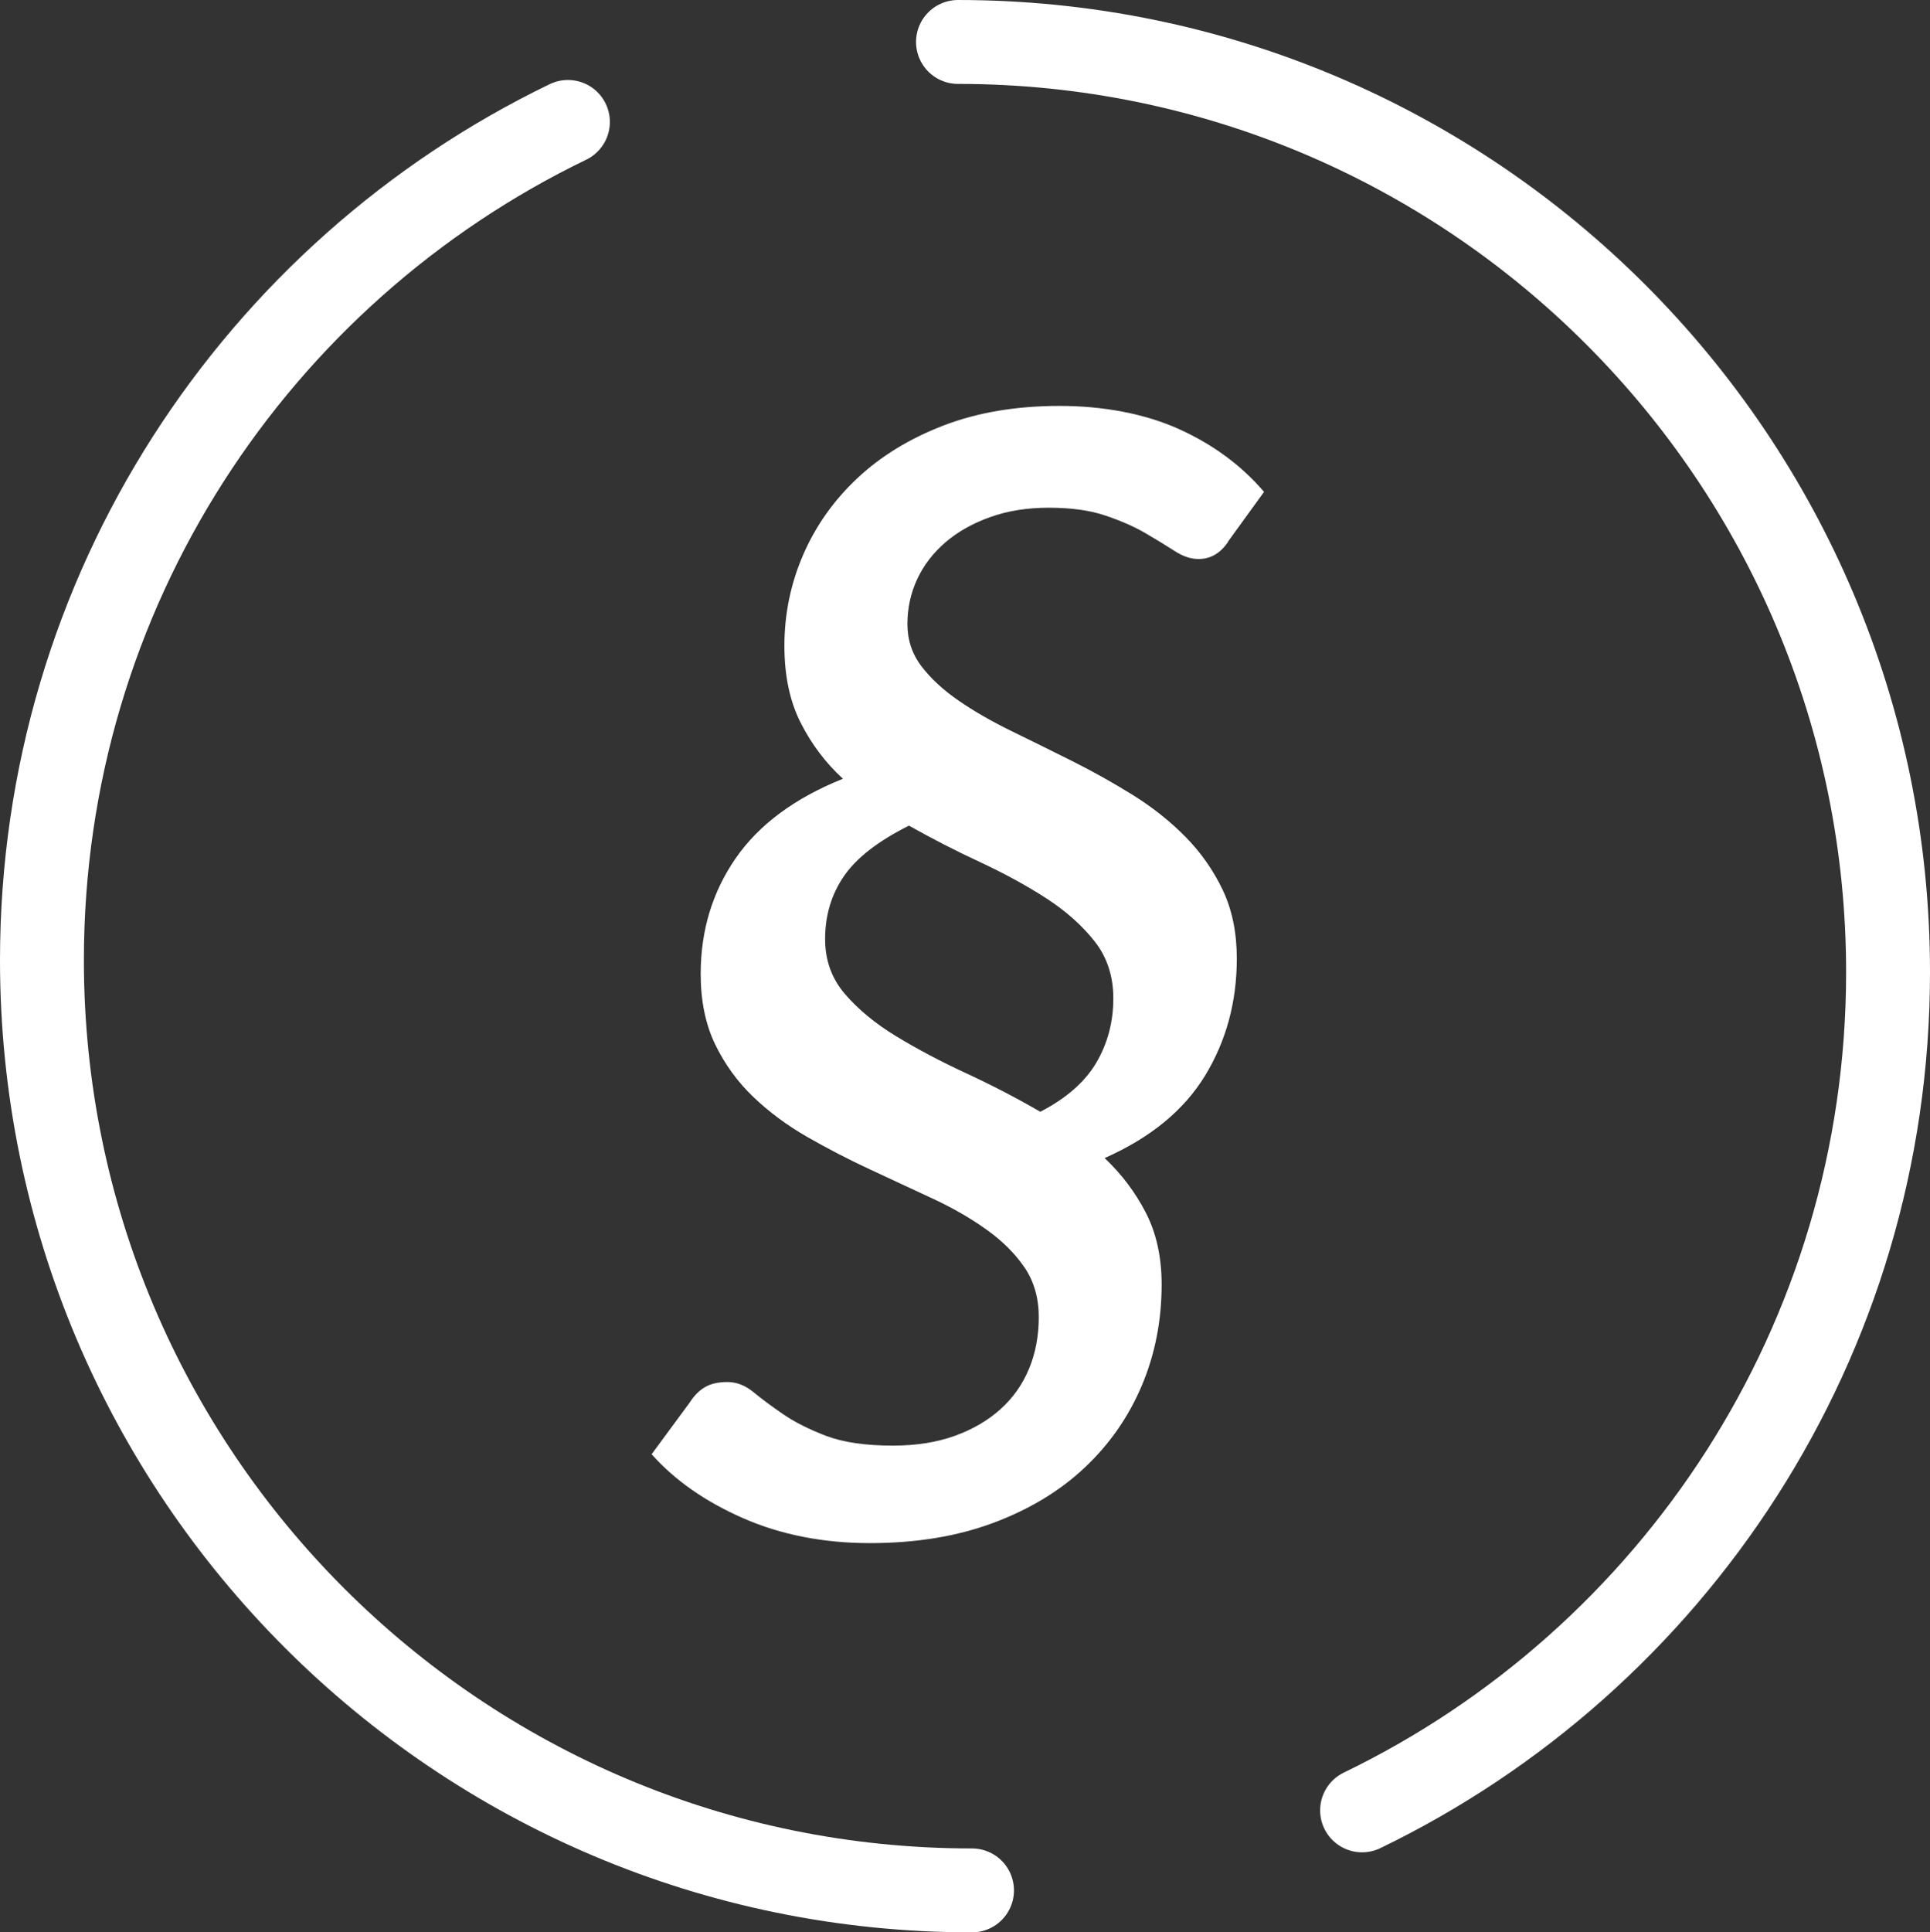
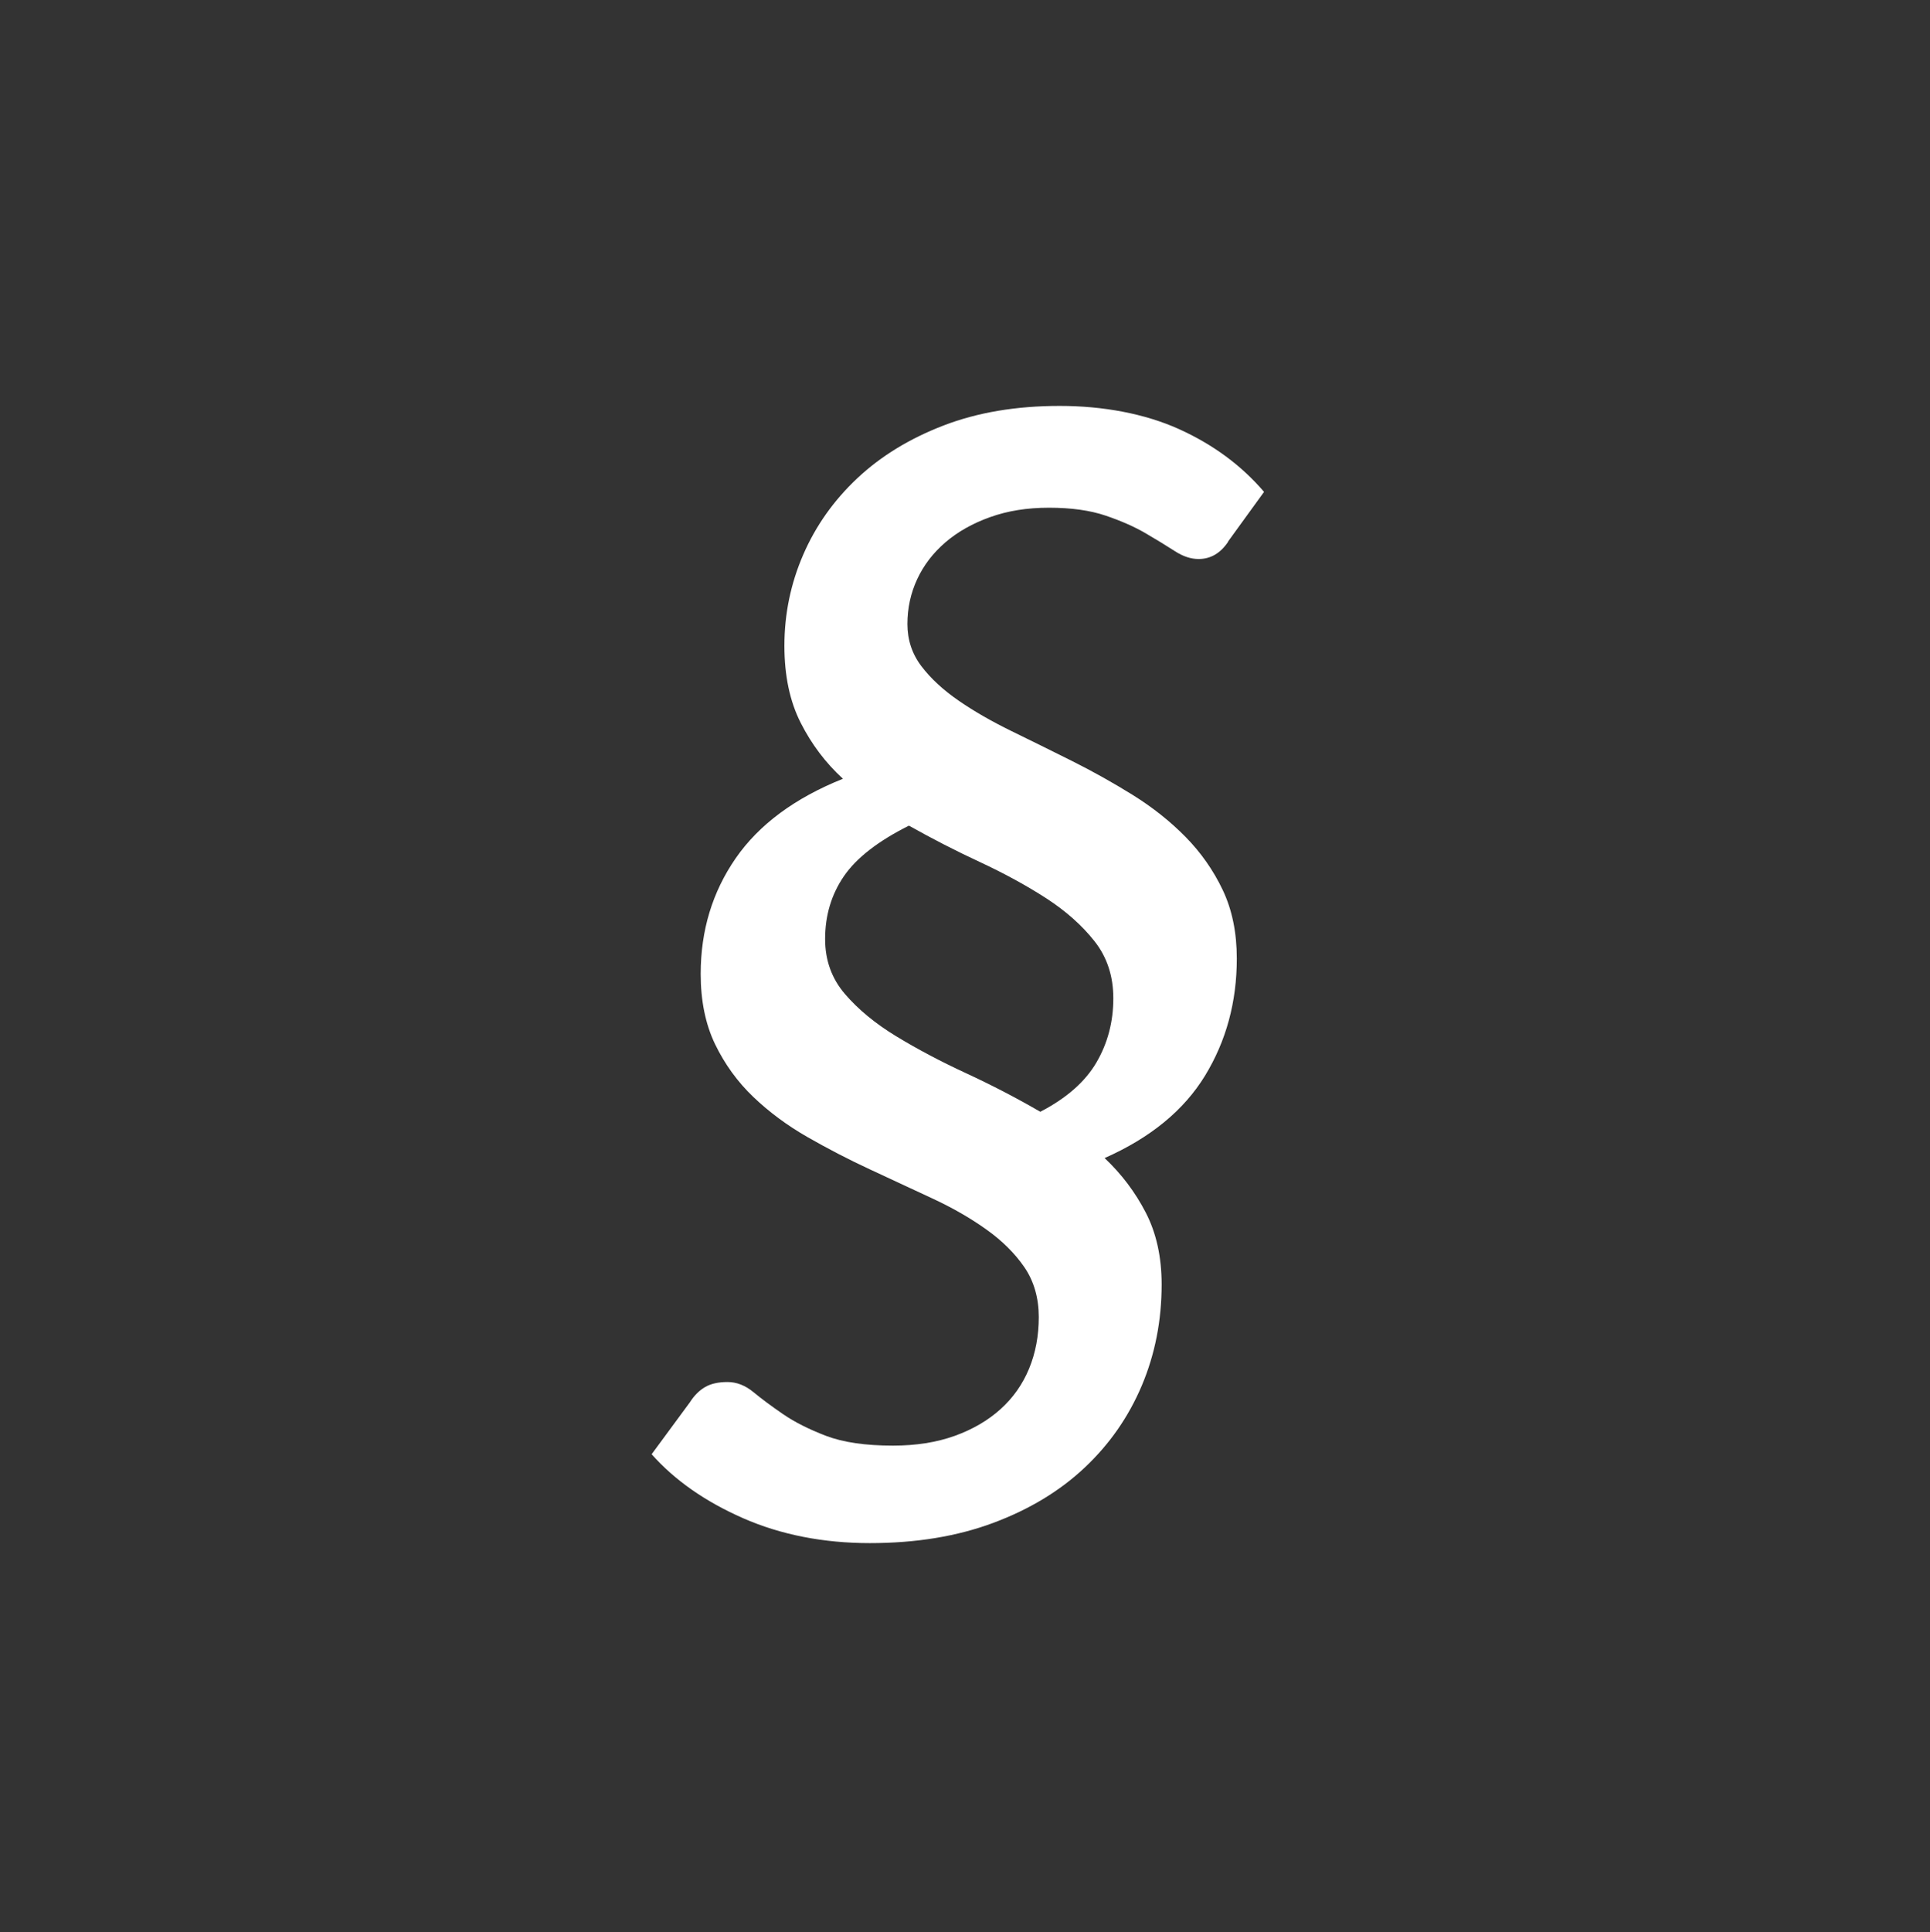
<svg xmlns="http://www.w3.org/2000/svg" id="Ebene_2" data-name="Ebene 2" viewBox="0 0 345.13 345.46">
  <rect x="0" y="0" width="345.13" height="345.46" fill="#333333" stroke="none" />
  <defs>
    <style>
      .cls-1 {
        fill: #fff;
      }

      .cls-2 {
        fill: none;
        stroke: #fff;
        stroke-linecap: round;
        stroke-linejoin: round;
        stroke-width: 15px;
      }
    </style>
  </defs>
  <g id="Ebene_1-2" data-name="Ebene 1">
-     <path class="cls-2" d="M243.57,323.66c55.66-26.89,94.06-83.88,94.06-149.84,0-91.85-74.46-166.32-166.32-166.32" />
    <path class="cls-1" d="M219.63,96.84c-1.38,2.07-3.14,3.1-5.3,3.1-1.38,0-2.8-.47-4.26-1.42-1.47-.95-3.19-2-5.17-3.16-1.98-1.16-4.37-2.22-7.17-3.17-2.8-.95-6.18-1.42-10.14-1.42s-7.38.56-10.53,1.68c-3.14,1.12-5.81,2.63-8.01,4.52-2.2,1.9-3.88,4.09-5.04,6.59-1.16,2.5-1.74,5.17-1.74,8.01s.84,5.36,2.52,7.56c1.68,2.2,3.89,4.24,6.65,6.14,2.75,1.9,5.9,3.7,9.43,5.43,3.53,1.72,7.15,3.51,10.85,5.36,3.7,1.85,7.32,3.88,10.85,6.07,3.53,2.2,6.67,4.69,9.43,7.49,2.75,2.8,4.97,5.96,6.65,9.49,1.68,3.53,2.52,7.62,2.52,12.27,0,7.75-1.9,14.73-5.68,20.93-3.79,6.2-9.77,11.11-17.96,14.73,3.01,2.84,5.47,6.09,7.36,9.75,1.89,3.66,2.84,7.94,2.84,12.85,0,6.46-1.19,12.49-3.55,18.08-2.37,5.6-5.77,10.48-10.21,14.66-4.44,4.18-9.88,7.47-16.34,9.88-6.46,2.41-13.82,3.62-22.09,3.62s-15.91-1.49-22.67-4.46c-6.76-2.97-12.21-6.78-16.34-11.43l6.85-9.3c.77-1.21,1.68-2.11,2.71-2.71,1.03-.6,2.37-.9,4-.9s3.18.6,4.65,1.81c1.46,1.21,3.23,2.52,5.3,3.94,2.07,1.42,4.63,2.71,7.69,3.88,3.06,1.16,7.04,1.74,11.95,1.74,4.13,0,7.81-.58,11.04-1.74s5.96-2.76,8.2-4.78c2.24-2.02,3.94-4.43,5.1-7.23,1.16-2.8,1.74-5.88,1.74-9.24s-.86-6.41-2.58-8.91c-1.72-2.5-4-4.76-6.85-6.78-2.84-2.02-6.07-3.88-9.69-5.55-3.62-1.68-7.32-3.4-11.11-5.17-3.79-1.76-7.49-3.68-11.11-5.75-3.62-2.07-6.85-4.46-9.69-7.17-2.84-2.71-5.12-5.86-6.85-9.43-1.72-3.57-2.58-7.77-2.58-12.59,0-7.75,2.09-14.64,6.26-20.67,4.18-6.03,10.57-10.76,19.18-14.21-3.1-2.84-5.62-6.18-7.56-10.01-1.94-3.83-2.91-8.42-2.91-13.76,0-5.68,1.12-11.11,3.36-16.28,2.24-5.17,5.47-9.73,9.69-13.69,4.22-3.96,9.37-7.1,15.44-9.43s12.98-3.49,20.73-3.49,15.2,1.38,21.31,4.13c6.11,2.76,11.19,6.5,15.24,11.24l-6.46,8.91ZM186.04,198.76c4.65-2.41,7.99-5.34,10.01-8.78,2.02-3.44,3.04-7.28,3.04-11.5,0-3.96-1.12-7.36-3.36-10.2-2.24-2.84-5.12-5.4-8.65-7.69-3.53-2.28-7.47-4.43-11.82-6.46-4.35-2.02-8.59-4.2-12.72-6.52-5.51,2.76-9.39,5.77-11.63,9.04-2.24,3.27-3.36,7.02-3.36,11.24,0,3.79,1.18,7.06,3.55,9.82,2.37,2.76,5.42,5.28,9.17,7.56,3.75,2.28,7.9,4.48,12.46,6.59,4.56,2.11,9,4.41,13.31,6.91Z" />
-     <path class="cls-2" d="M101.56,21.8C45.9,48.69,7.5,105.69,7.5,171.65c0,91.85,74.46,166.32,166.32,166.32" />
  </g>
</svg>